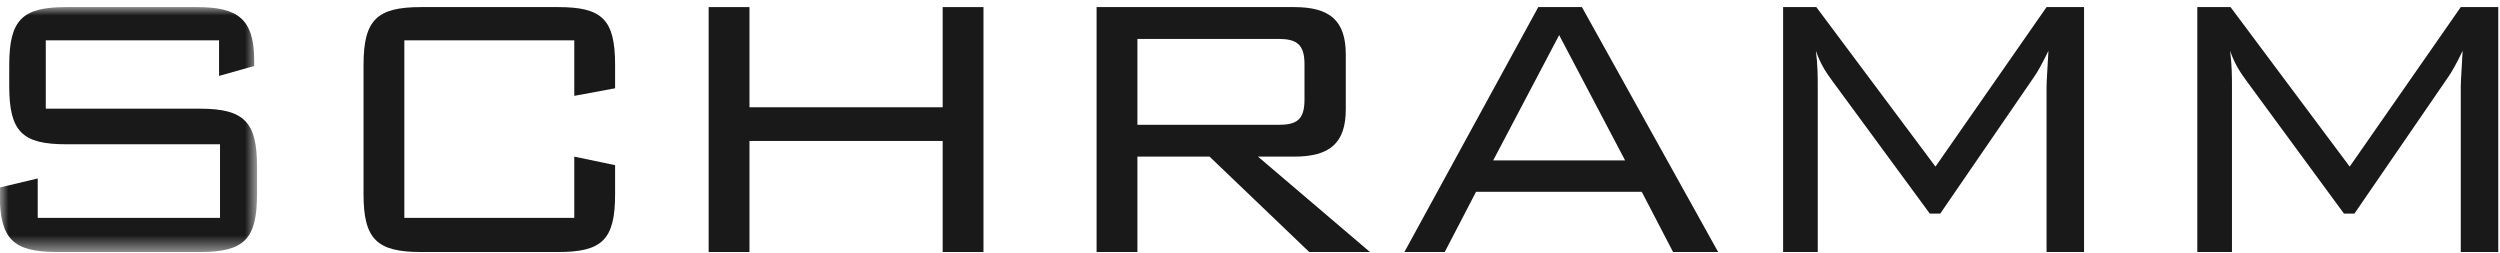
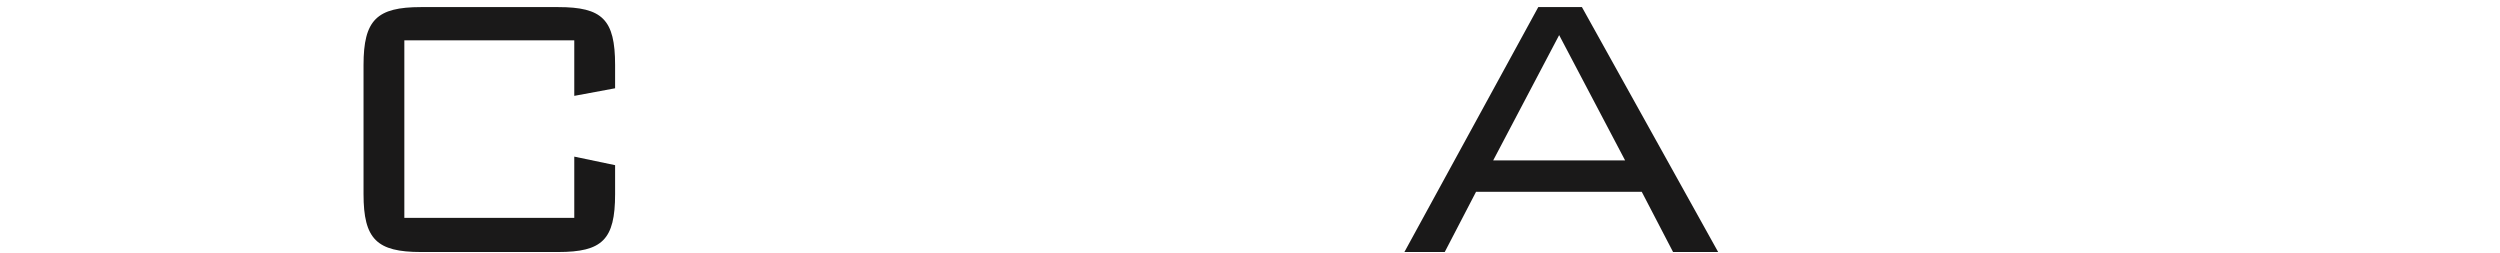
<svg xmlns="http://www.w3.org/2000/svg" xmlns:xlink="http://www.w3.org/1999/xlink" width="148px" height="15px" viewBox="0 0 148 15" version="1.1">
  <title>header_logo</title>
  <defs>
    <polygon id="path-1" points="0 0 15.217 0 15.217 14.499 0 14.499" />
  </defs>
  <g id="Page-1" stroke="none" stroke-width="1" fill="none" fill-rule="evenodd">
    <g id="header_logo" transform="translate(0, 0.42)">
      <g id="Fill-1-Clipped">
        <mask id="mask-2" fill="white">
          <use xlink:href="#path-1" />
        </mask>
        <g id="path-1" />
-         <path d="M12.968,1.967 L12.968,4.075 L15.048,3.486 L15.048,3.175 C15.048,0.674 14.065,0 11.647,0 L3.92,0 C1.335,0 0.547,0.731 0.547,3.429 L0.547,4.694 C0.547,7.391 1.335,8.121 3.92,8.121 L13.025,8.121 L13.025,12.477 L2.233,12.477 L2.233,10.145 L-0.014,10.679 L-0.014,11.072 C-0.014,13.742 0.773,14.499 3.386,14.499 L11.844,14.499 C14.458,14.499 15.217,13.742 15.217,11.072 L15.217,9.443 C15.217,6.829 14.486,6.014 11.844,6.014 L2.711,6.014 L2.711,1.967 L12.968,1.967" id="Fill-1" fill="#1A1919" fill-rule="nonzero" mask="url(#mask-2)" />
      </g>
      <path d="M33.997,1.967 L33.997,5.255 L36.414,4.806 L36.414,3.429 C36.414,0.731 35.656,1.42946767e-07 33.042,1.42946767e-07 L24.921,1.42946767e-07 C22.307,1.42946767e-07 21.521,0.759 21.521,3.429 L21.521,11.072 C21.521,13.742 22.307,14.499 24.921,14.499 L33.042,14.499 C35.656,14.499 36.414,13.77 36.414,11.072 L36.414,9.358 L33.997,8.852 L33.997,12.477 L23.937,12.477 L23.937,1.967 L33.997,1.967" id="Fill-4" fill="#1A1919" fill-rule="nonzero" />
-       <polyline id="Fill-5" fill="#1A1919" fill-rule="nonzero" points="41.952 14.5 44.369 14.5 44.369 7.924 55.806 7.924 55.806 14.5 58.222 14.5 58.222 1.42946767e-07 55.806 1.42946767e-07 55.806 5.93 44.369 5.93 44.369 1.42946767e-07 41.952 1.42946767e-07 41.952 14.5" />
-       <path d="M64.918,14.5 L67.335,14.5 L67.335,8.852 L71.606,8.852 L77.508,14.5 L81.104,14.5 L74.473,8.852 L76.609,8.852 C78.716,8.852 79.671,8.065 79.671,6.042 L79.671,2.81 C79.671,0.787 78.716,1.42946767e-07 76.609,1.42946767e-07 L64.918,1.42946767e-07 L64.918,14.5 Z M75.653,1.883 C76.721,1.883 77.226,2.165 77.226,3.373 L77.226,5.48 C77.226,6.716 76.721,6.97 75.653,6.97 L67.335,6.97 L67.335,1.883 L75.653,1.883 L75.653,1.883 Z" id="Fill-6" fill="#1A1919" fill-rule="nonzero" />
      <path d="M83.14,14.5 L85.528,14.5 L87.383,10.933 L97.191,10.933 L99.046,14.5 L101.715,14.5 L93.65,1.42946767e-07 L91.066,1.42946767e-07 L83.14,14.5 Z M88.396,9.077 L92.302,1.658 L96.207,9.077 L88.396,9.077 L88.396,9.077 Z" id="Fill-7" fill="#1A1919" fill-rule="nonzero" />
-       <path d="M107.5,2.586 C107.808,3.485 108.201,3.99 108.483,4.384 L114.243,12.224 L114.863,12.224 L120.398,4.16 C120.621,3.85 120.902,3.345 121.268,2.586 C121.211,3.653 121.156,4.384 121.156,4.721 L121.156,14.5 L123.376,14.5 L123.376,1.42946767e-07 L121.156,1.42946767e-07 L114.58,9.443 L107.526,1.42946767e-07 L105.56,1.42946767e-07 L105.56,14.5 L107.611,14.5 L107.611,4.721 C107.611,4.16 107.611,3.429 107.5,2.586" id="Fill-8" fill="#1A1919" fill-rule="nonzero" />
-       <path d="M132.021,2.586 C132.33,3.485 132.723,3.99 133.004,4.384 L138.762,12.224 L139.383,12.224 L144.919,4.16 C145.143,3.85 145.424,3.345 145.788,2.586 C145.733,3.653 145.677,4.384 145.677,4.721 L145.677,14.5 L147.898,14.5 L147.898,1.42946767e-07 L145.677,1.42946767e-07 L139.102,9.443 L132.048,1.42946767e-07 L130.08,1.42946767e-07 L130.08,14.5 L132.132,14.5 L132.132,4.721 C132.132,4.16 132.132,3.429 132.021,2.586" id="Fill-9" fill="#1A1919" fill-rule="nonzero" />
    </g>
  </g>
</svg>